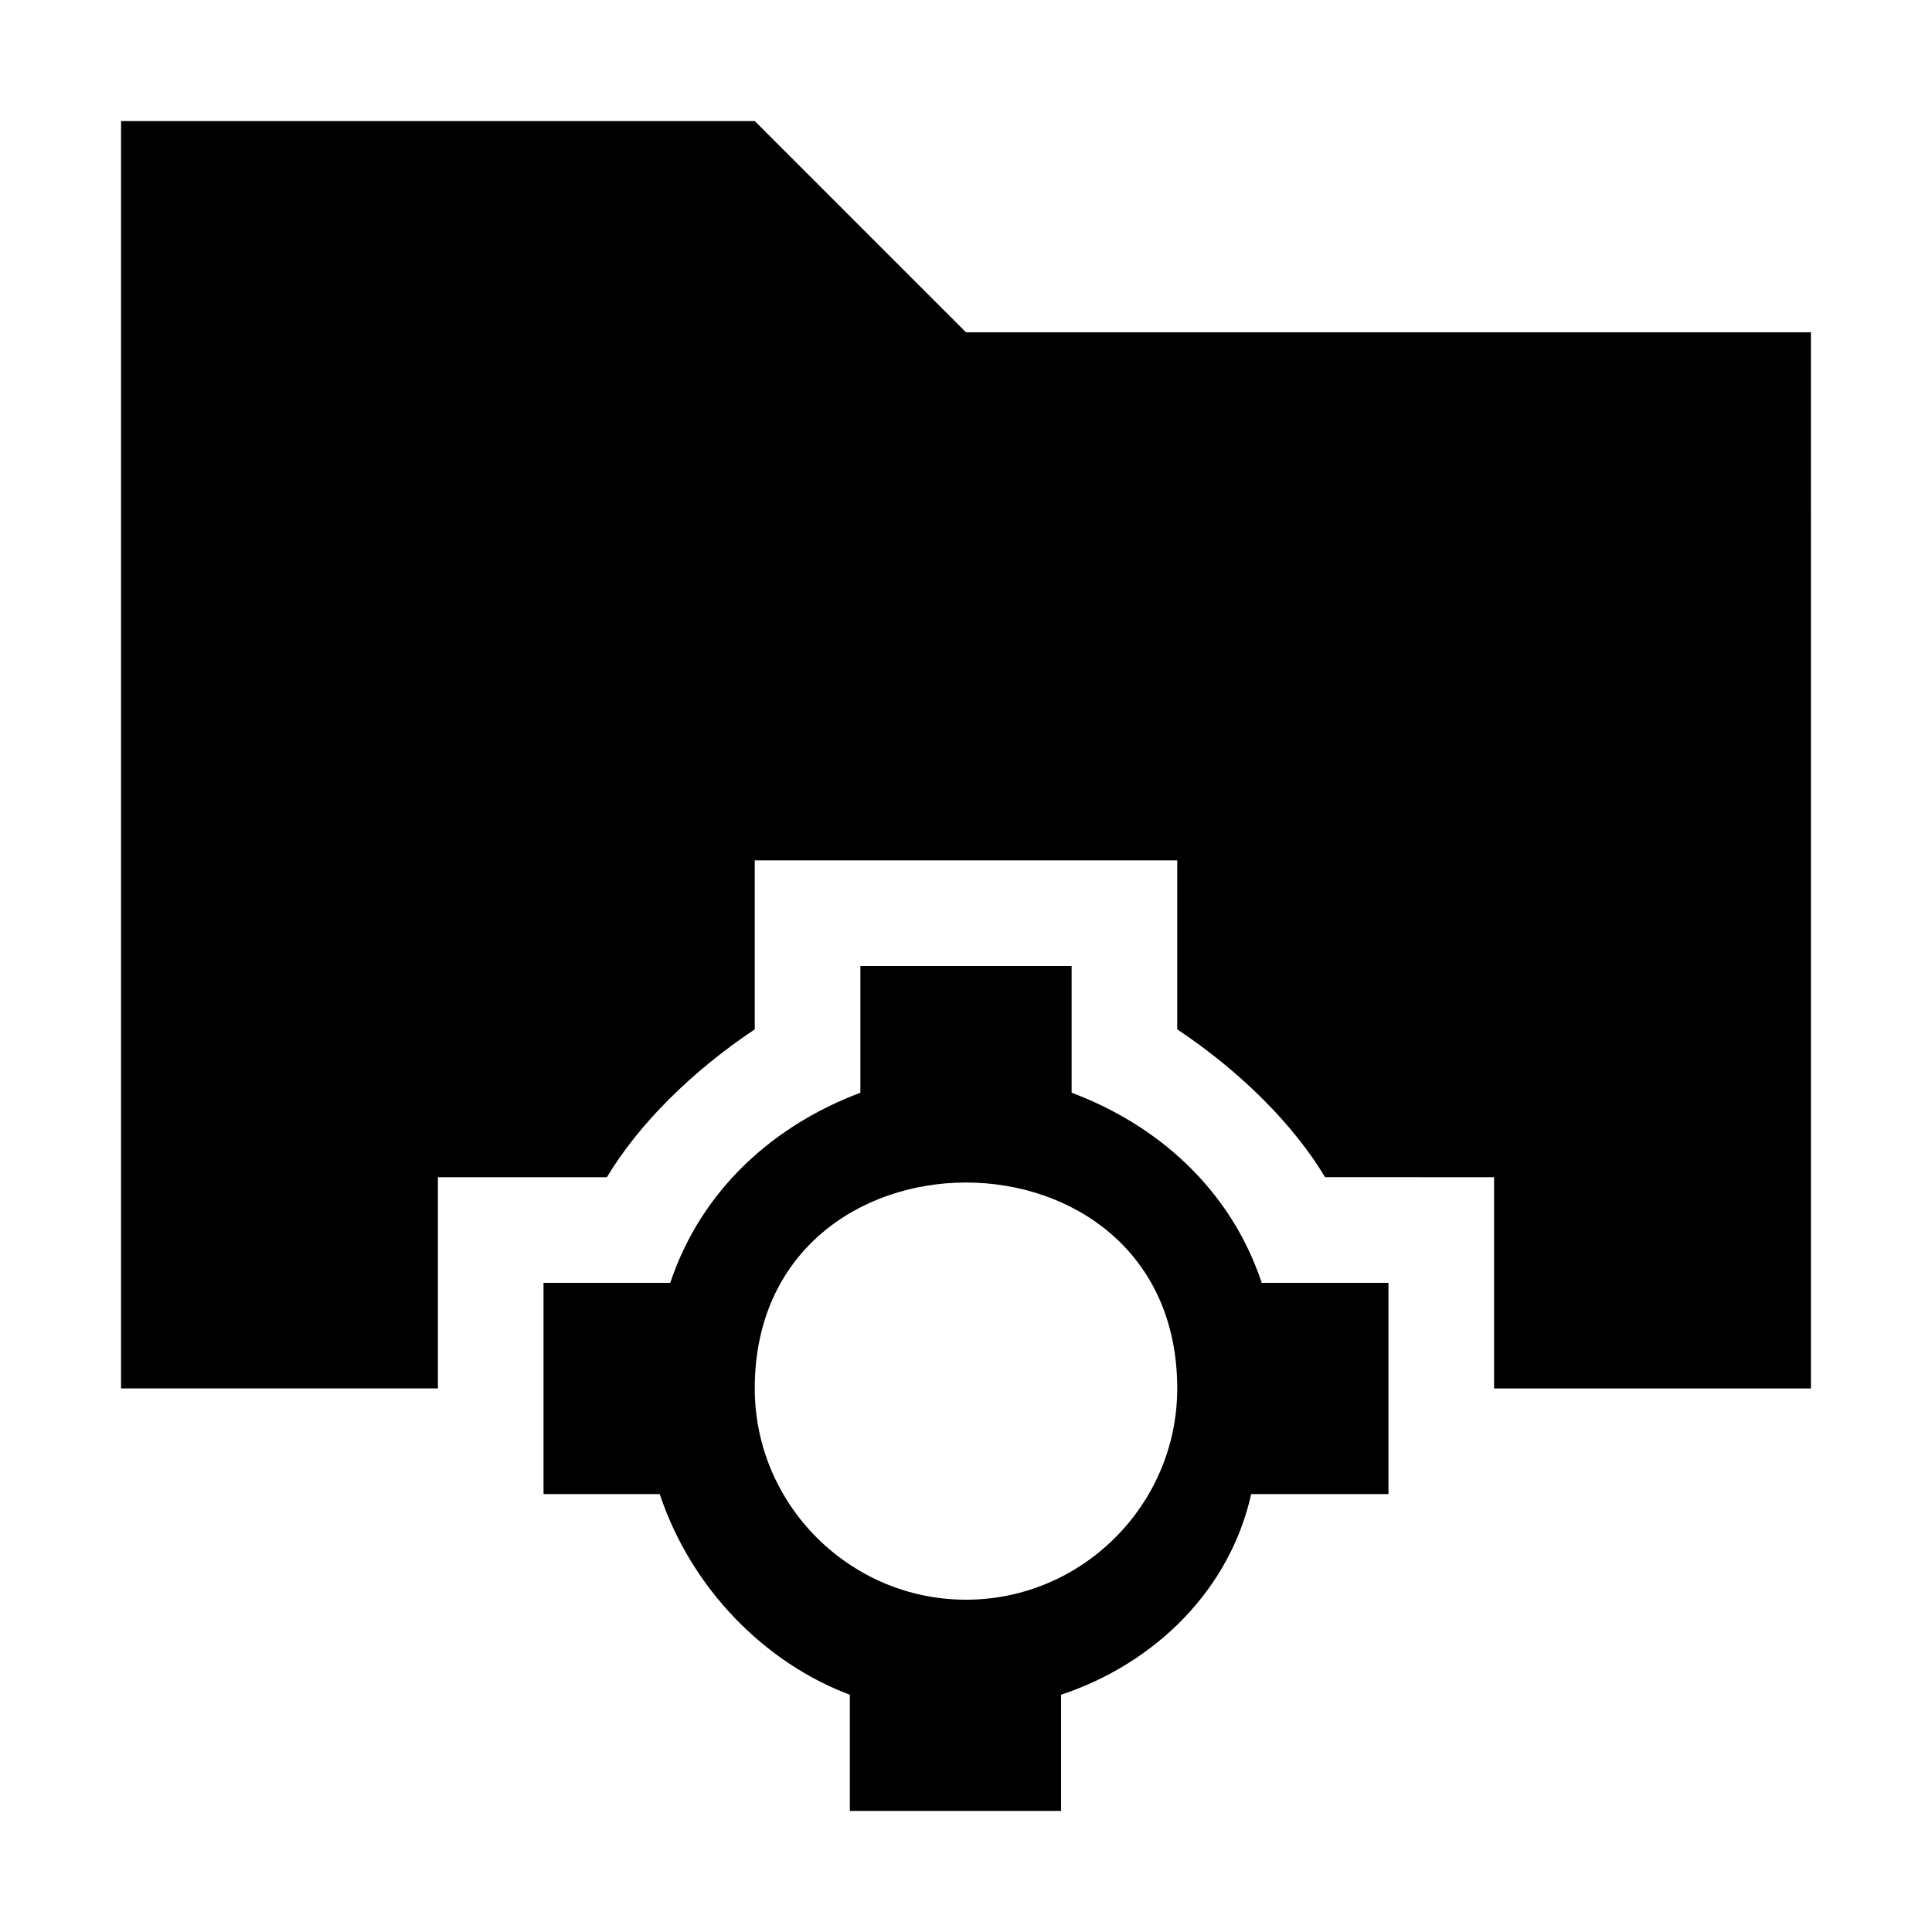
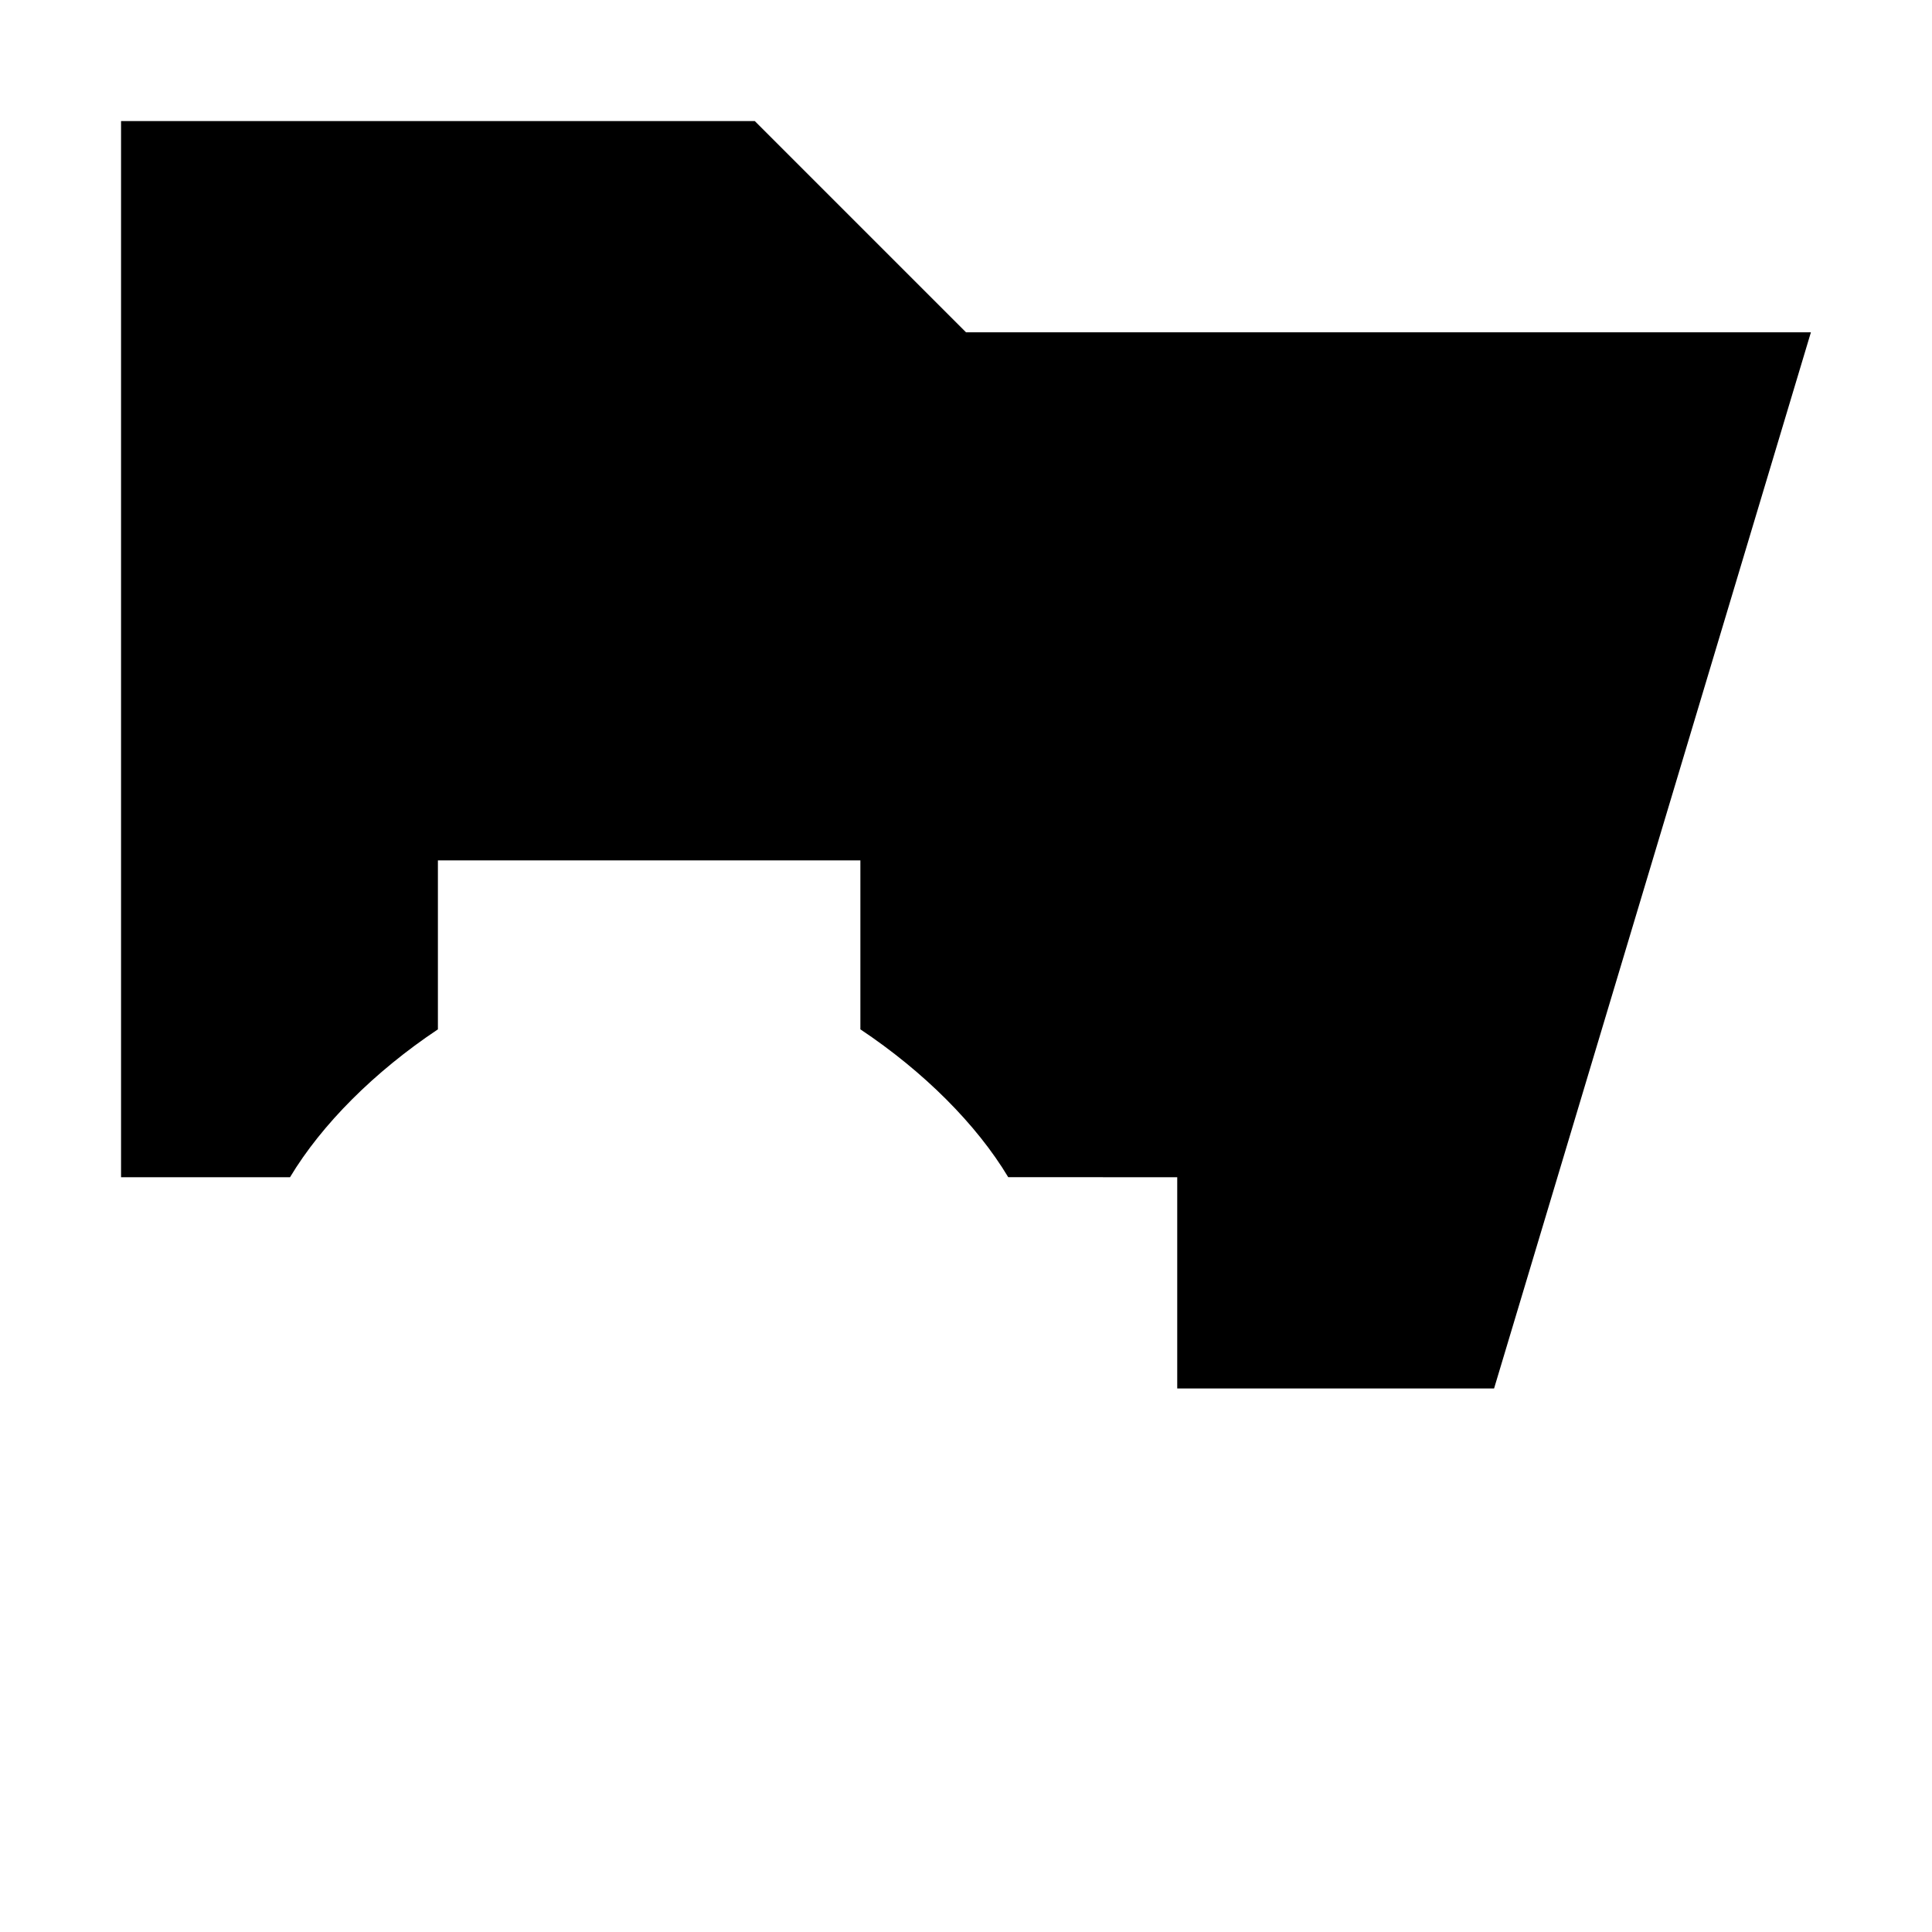
<svg xmlns="http://www.w3.org/2000/svg" fill="#000000" width="800px" height="800px" version="1.1" viewBox="144 144 512 512">
  <g>
-     <path d="m623.91 232.06h-223.91l-55.98-55.98h-167.94v335.87h83.969v-55.977h44.781c8.398-13.992 22.395-27.988 39.188-39.184v-44.785h111.96v44.781c16.793 11.195 30.789 25.191 39.184 39.184l44.785 0.004v55.98h83.969z" />
-     <path d="m372.01 400v33.586c-22.391 8.398-41.984 25.191-50.383 50.383l-33.586-0.004v55.98h30.789c8.398 25.191 27.988 44.781 50.383 53.18v30.789h55.98v-30.789c25.191-8.398 44.781-27.988 50.383-53.18h36.383v-55.98h-33.586c-8.398-25.191-27.988-41.984-50.383-50.383v-33.582zm83.969 111.96c0 30.789-25.191 55.98-55.98 55.98-30.789 0-55.98-25.191-55.98-55.98 0.004-72.773 111.96-72.773 111.96 0z" />
+     <path d="m623.91 232.06h-223.91l-55.98-55.98h-167.94v335.87v-55.977h44.781c8.398-13.992 22.395-27.988 39.188-39.184v-44.785h111.96v44.781c16.793 11.195 30.789 25.191 39.184 39.184l44.785 0.004v55.98h83.969z" />
  </g>
</svg>